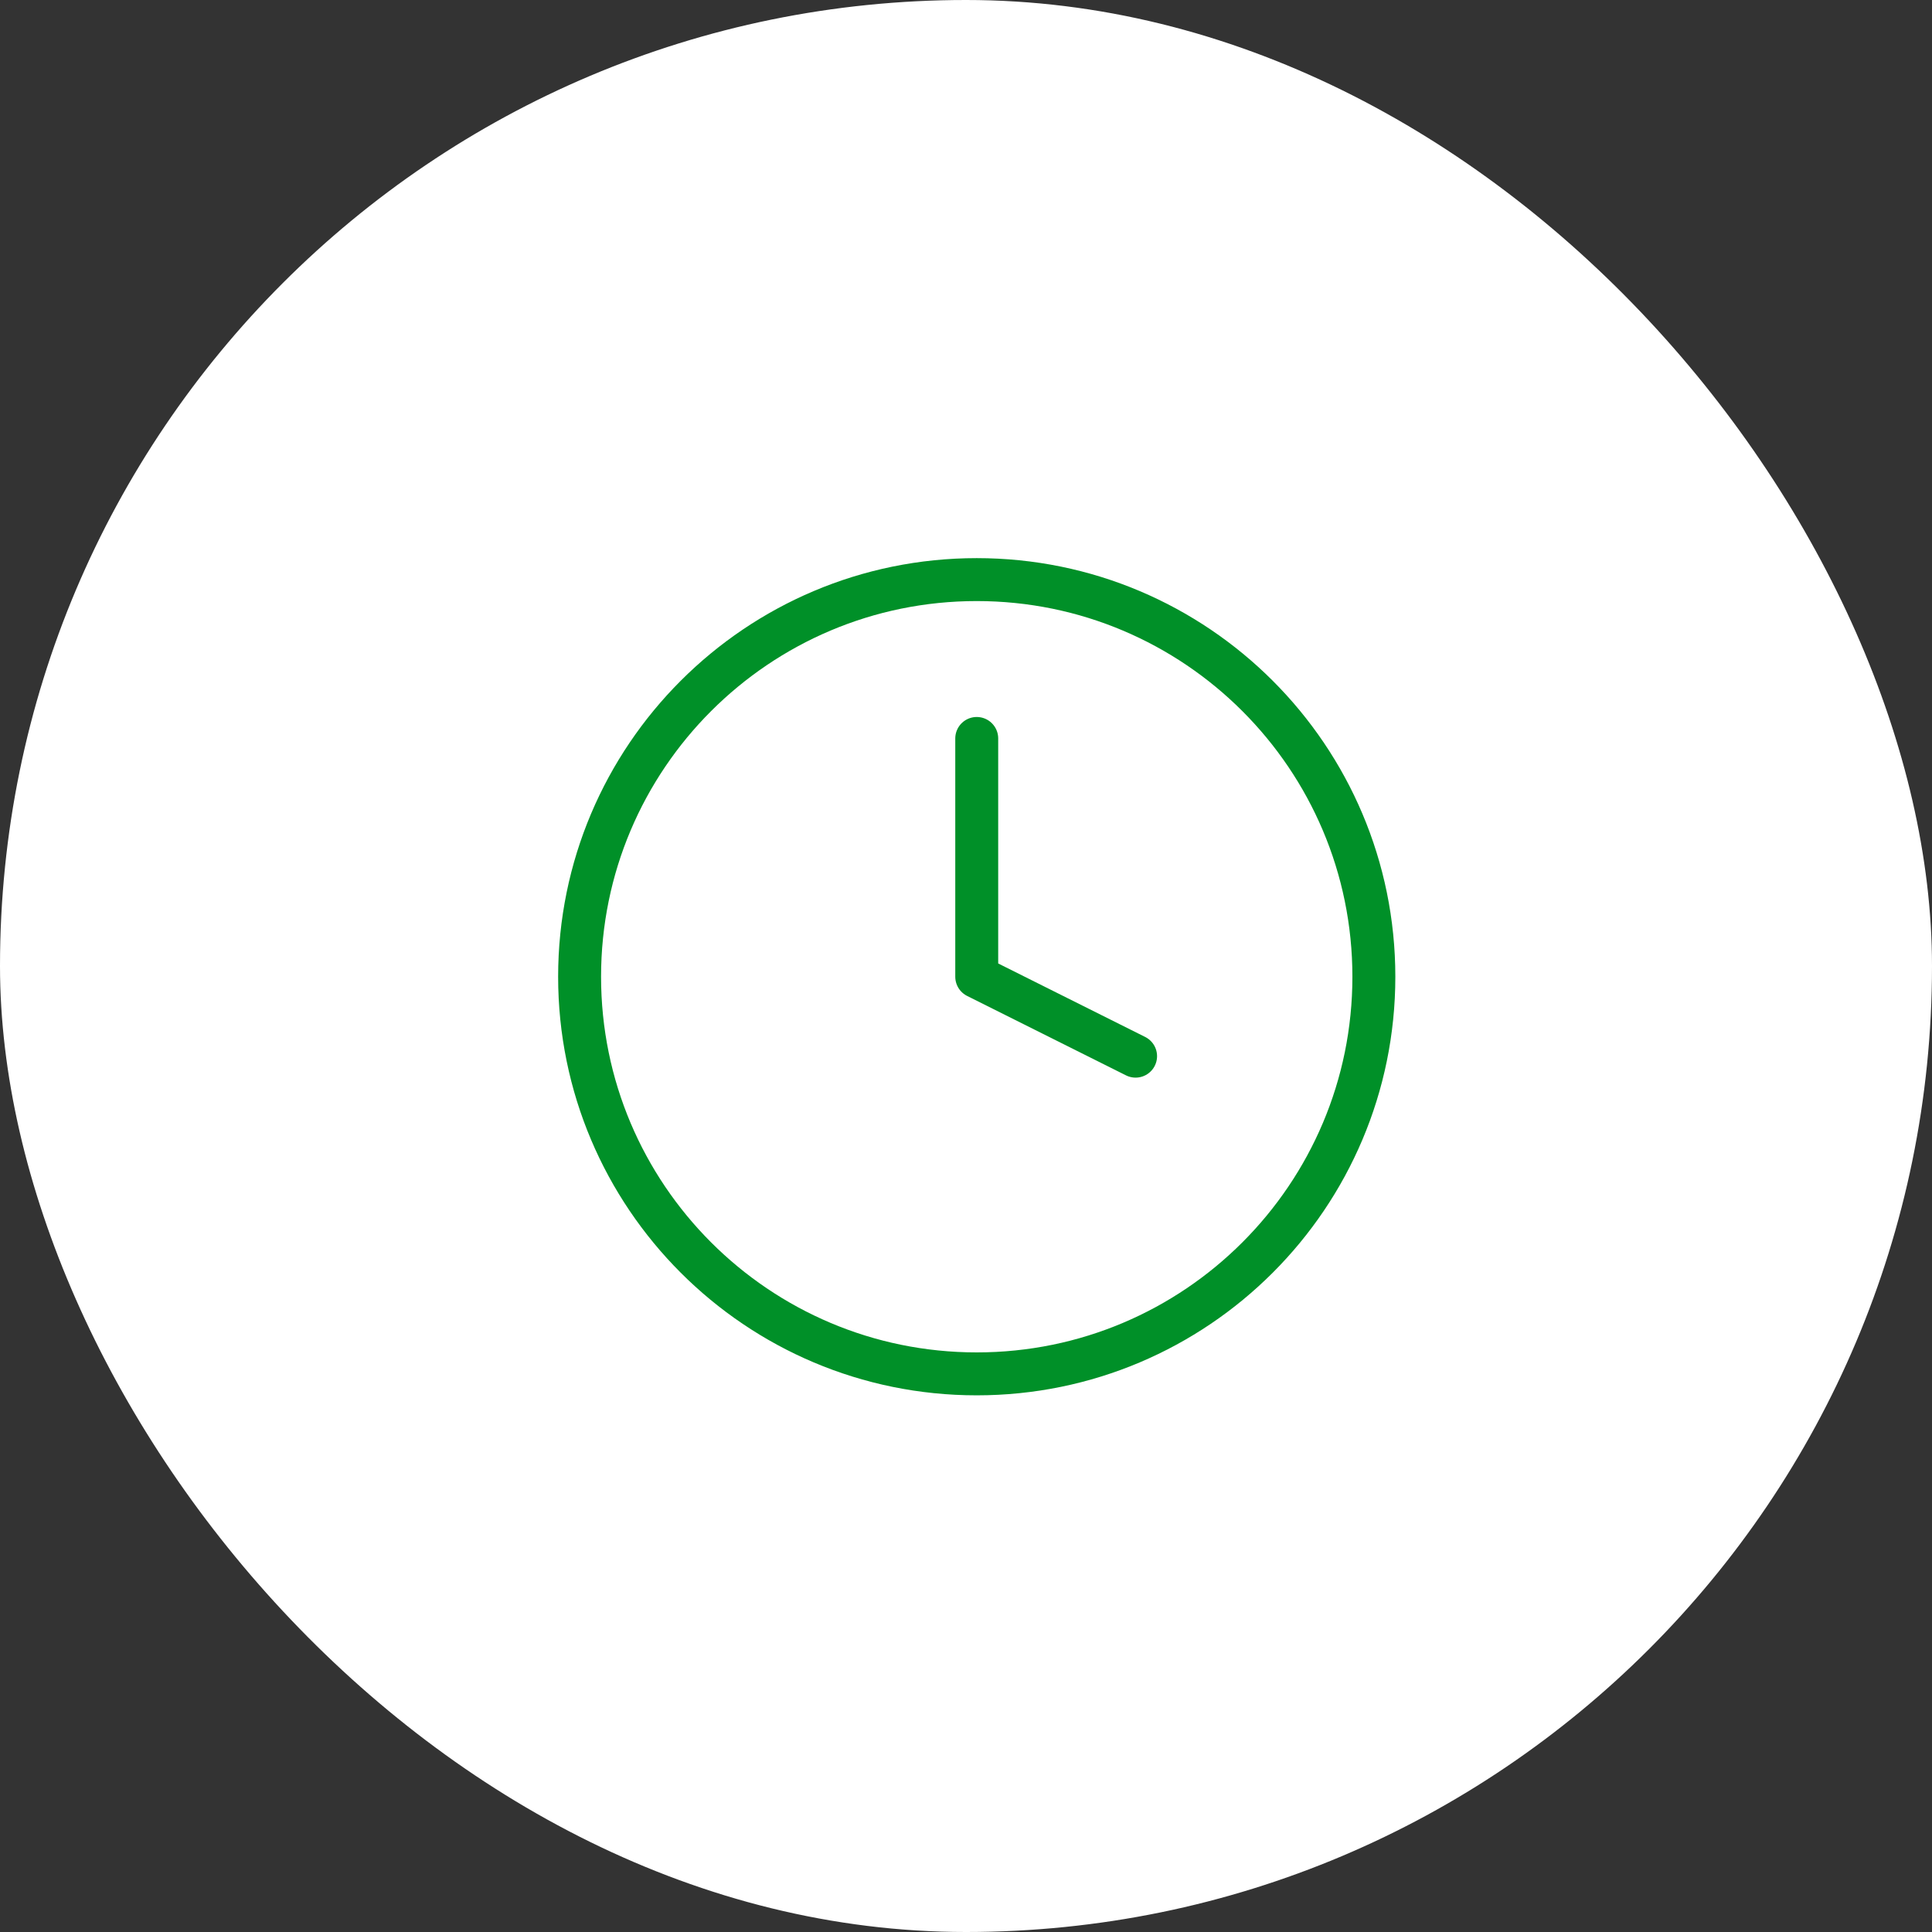
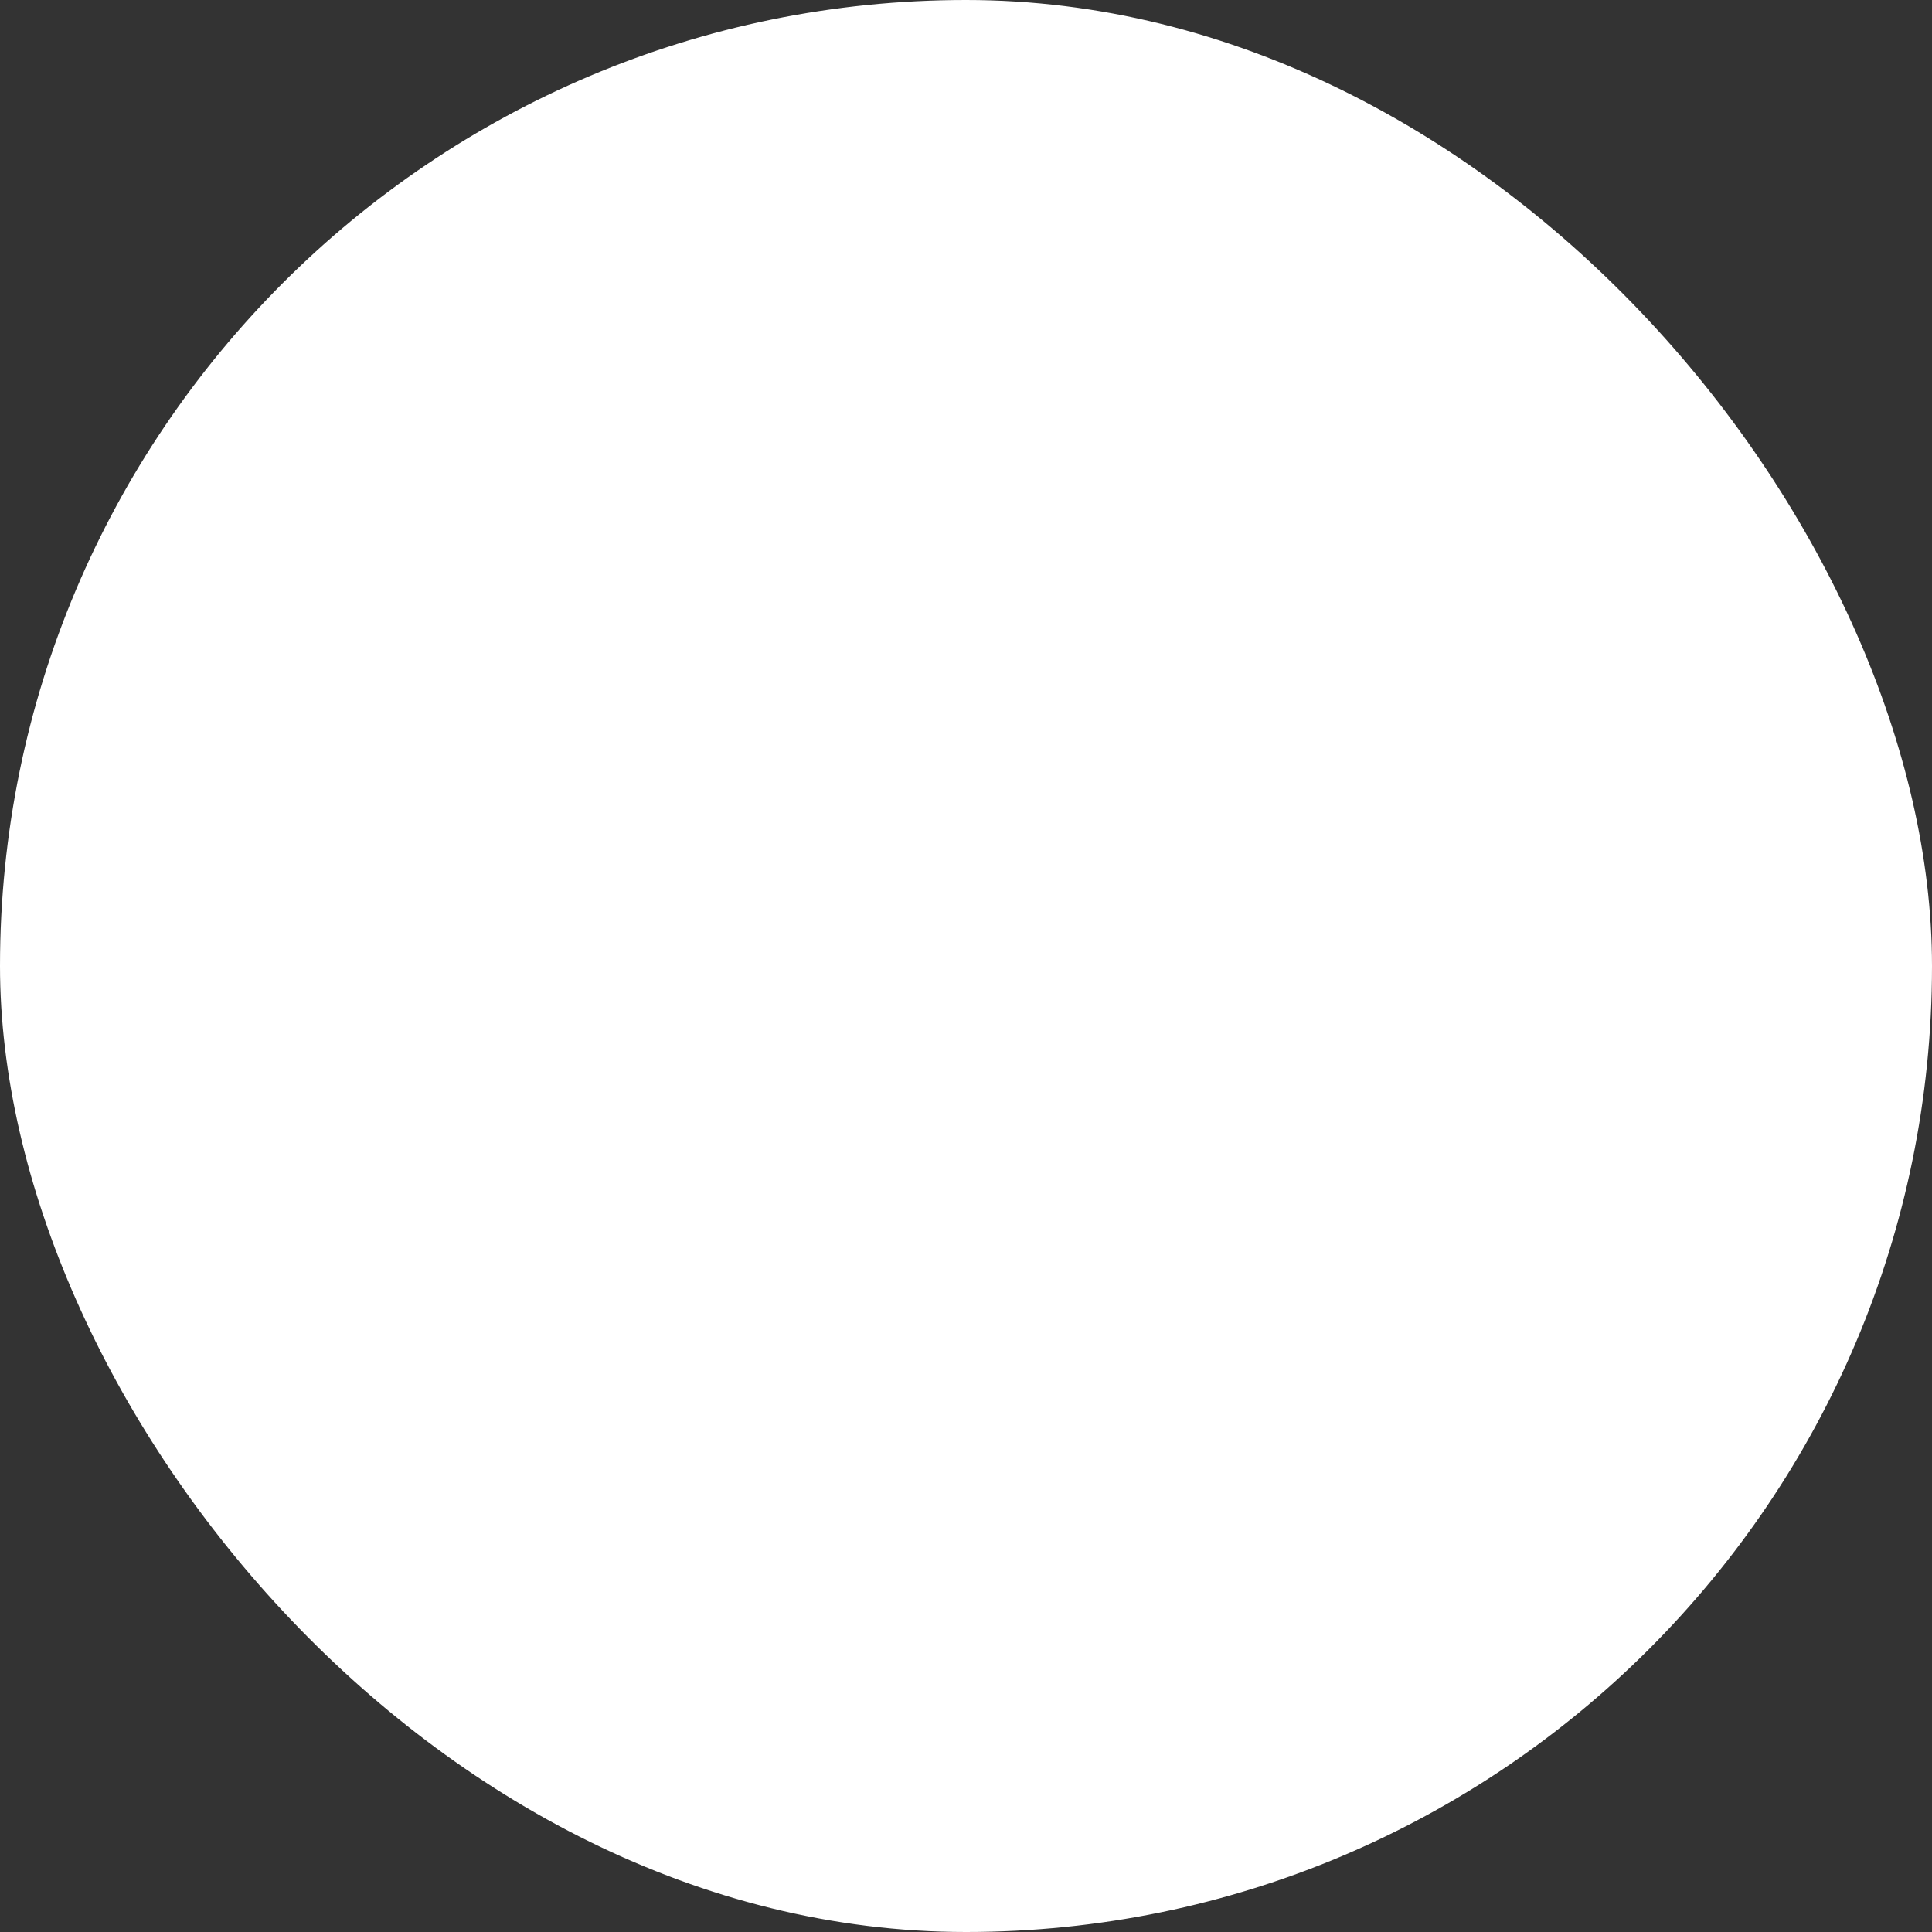
<svg xmlns="http://www.w3.org/2000/svg" width="90" height="90" viewBox="0 0 90 90" fill="none">
  <rect x="0" y="0" width="90" height="90" fill="#333333" stroke="none" />
  <rect width="90" height="90" rx="45" fill="white" />
-   <path d="M45.5 34.4V45.5L52.9 49.2M64 45.5C64 55.717 55.717 64 45.5 64C35.283 64 27 55.717 27 45.5C27 35.283 35.283 27 45.5 27C55.717 27 64 35.283 64 45.5Z" stroke="#009028" stroke-width="2" stroke-linecap="round" stroke-linejoin="round" />
</svg>